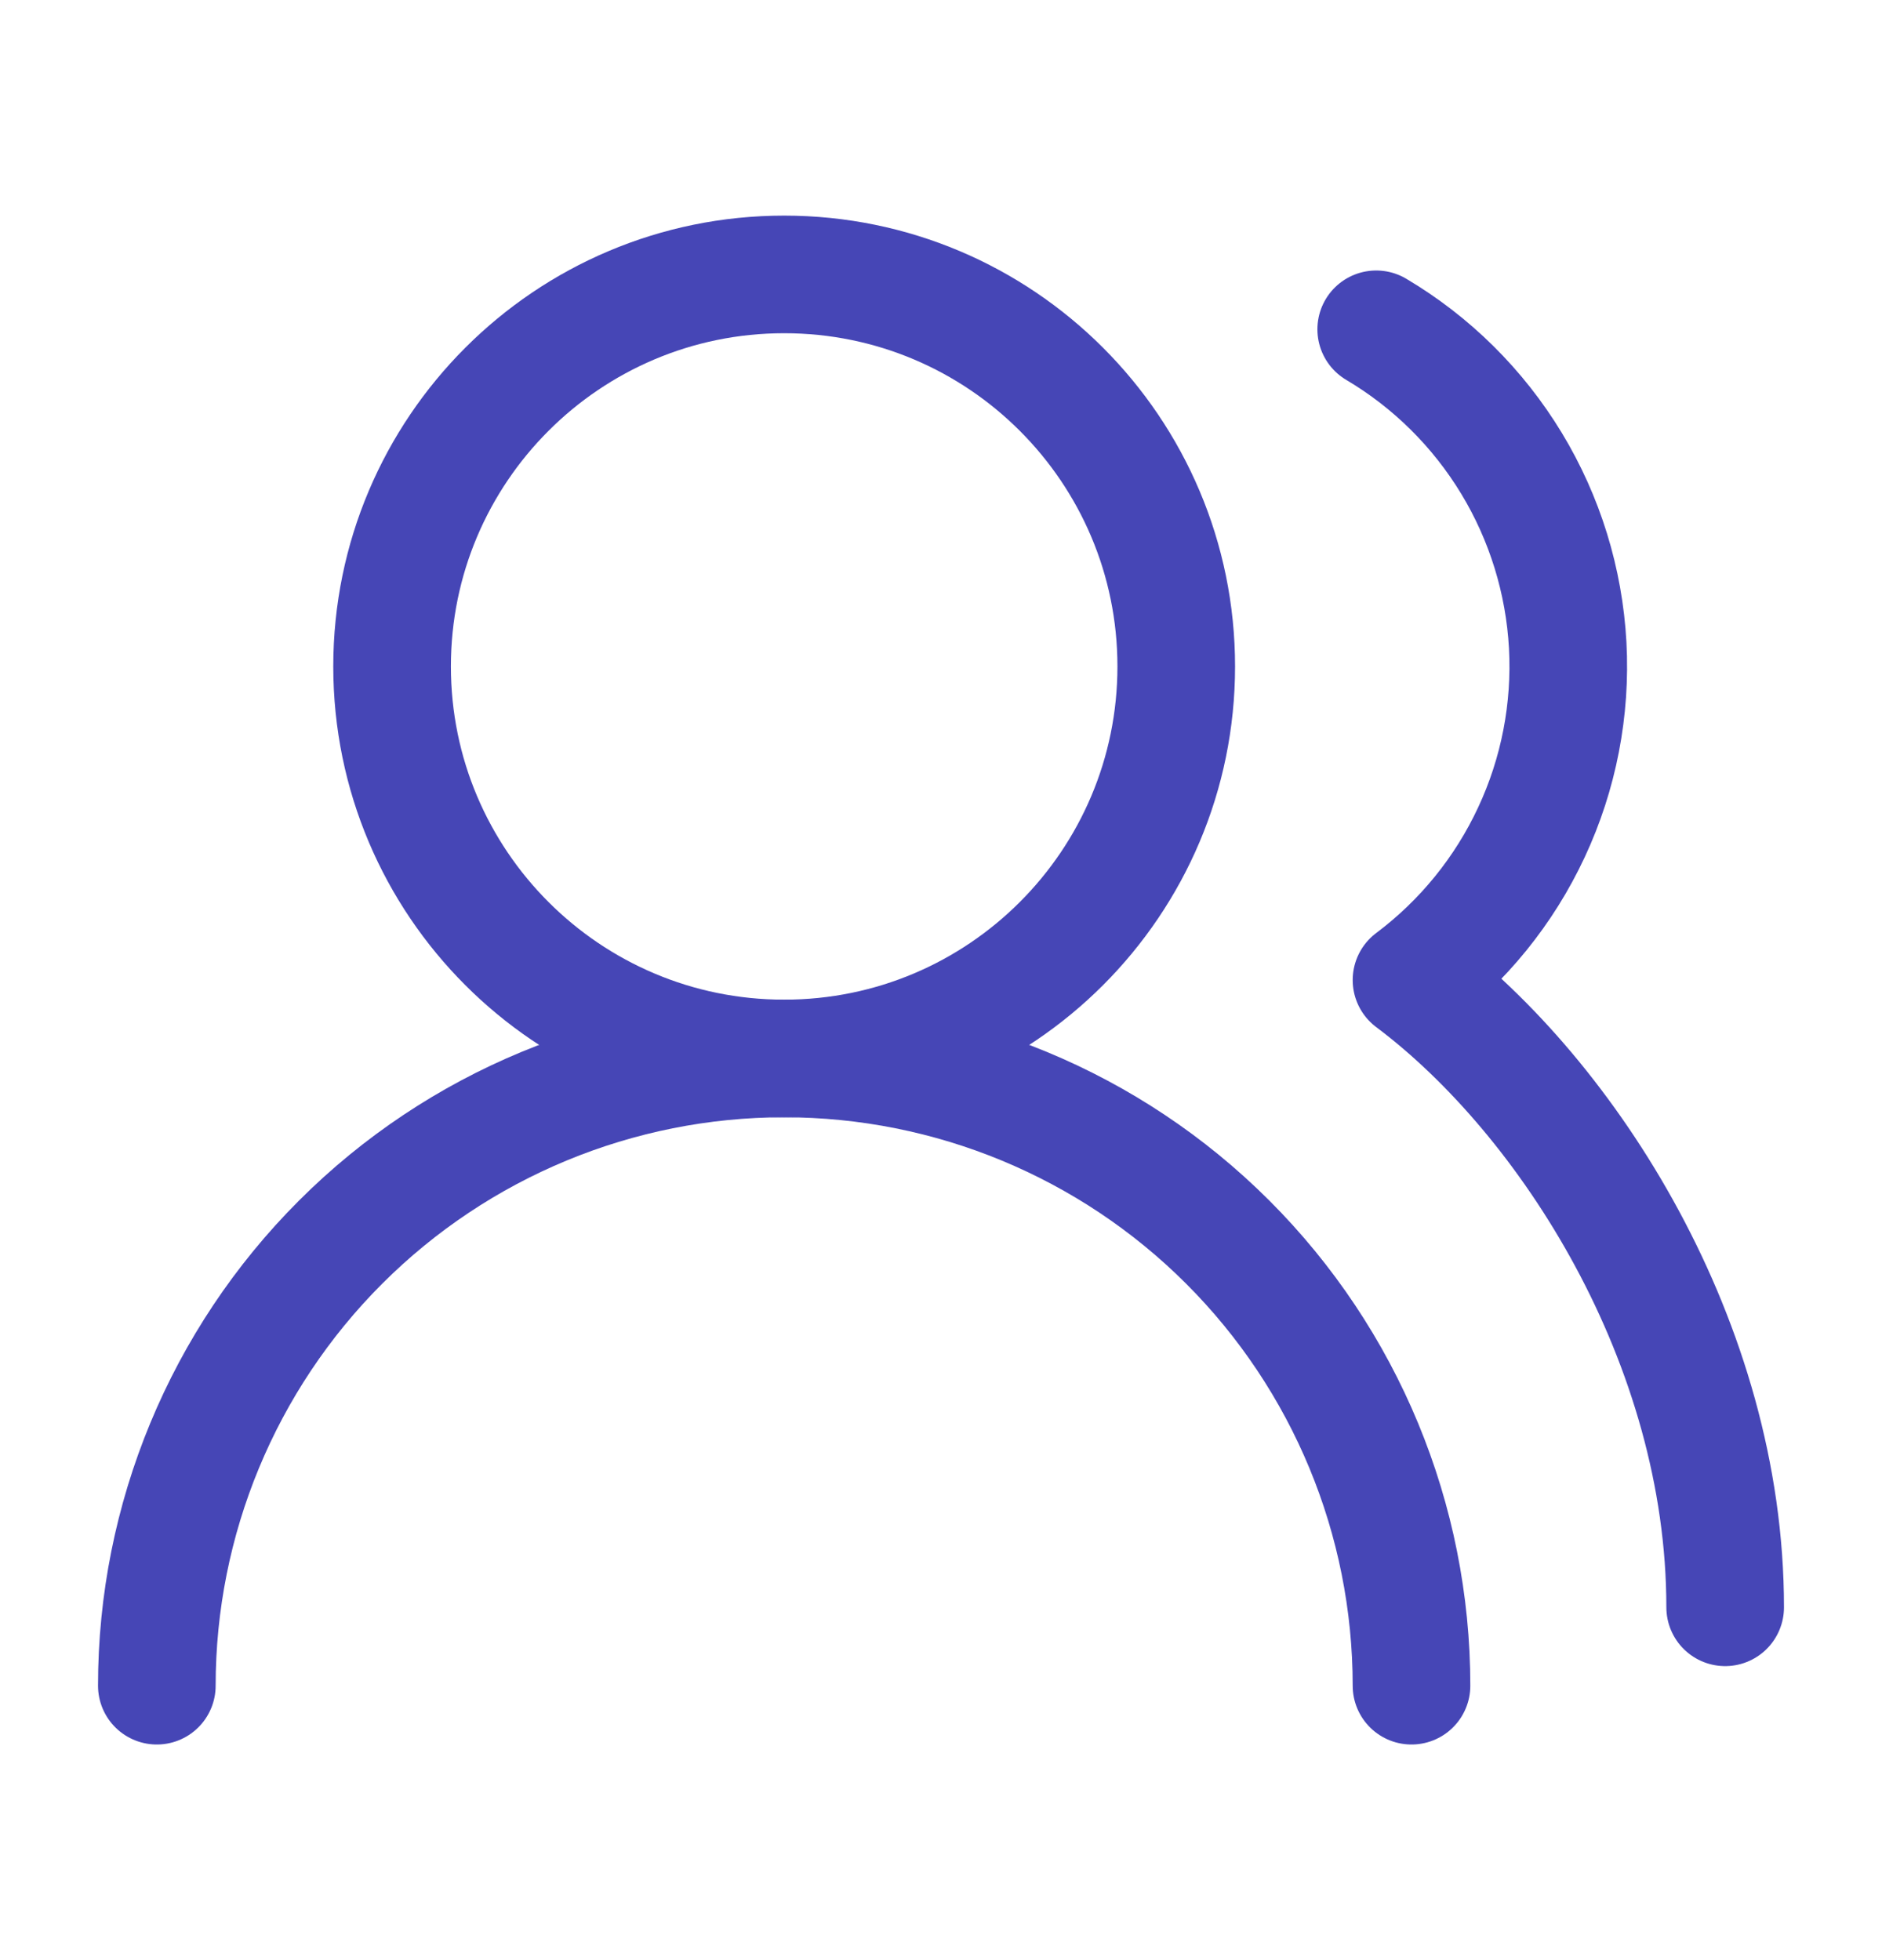
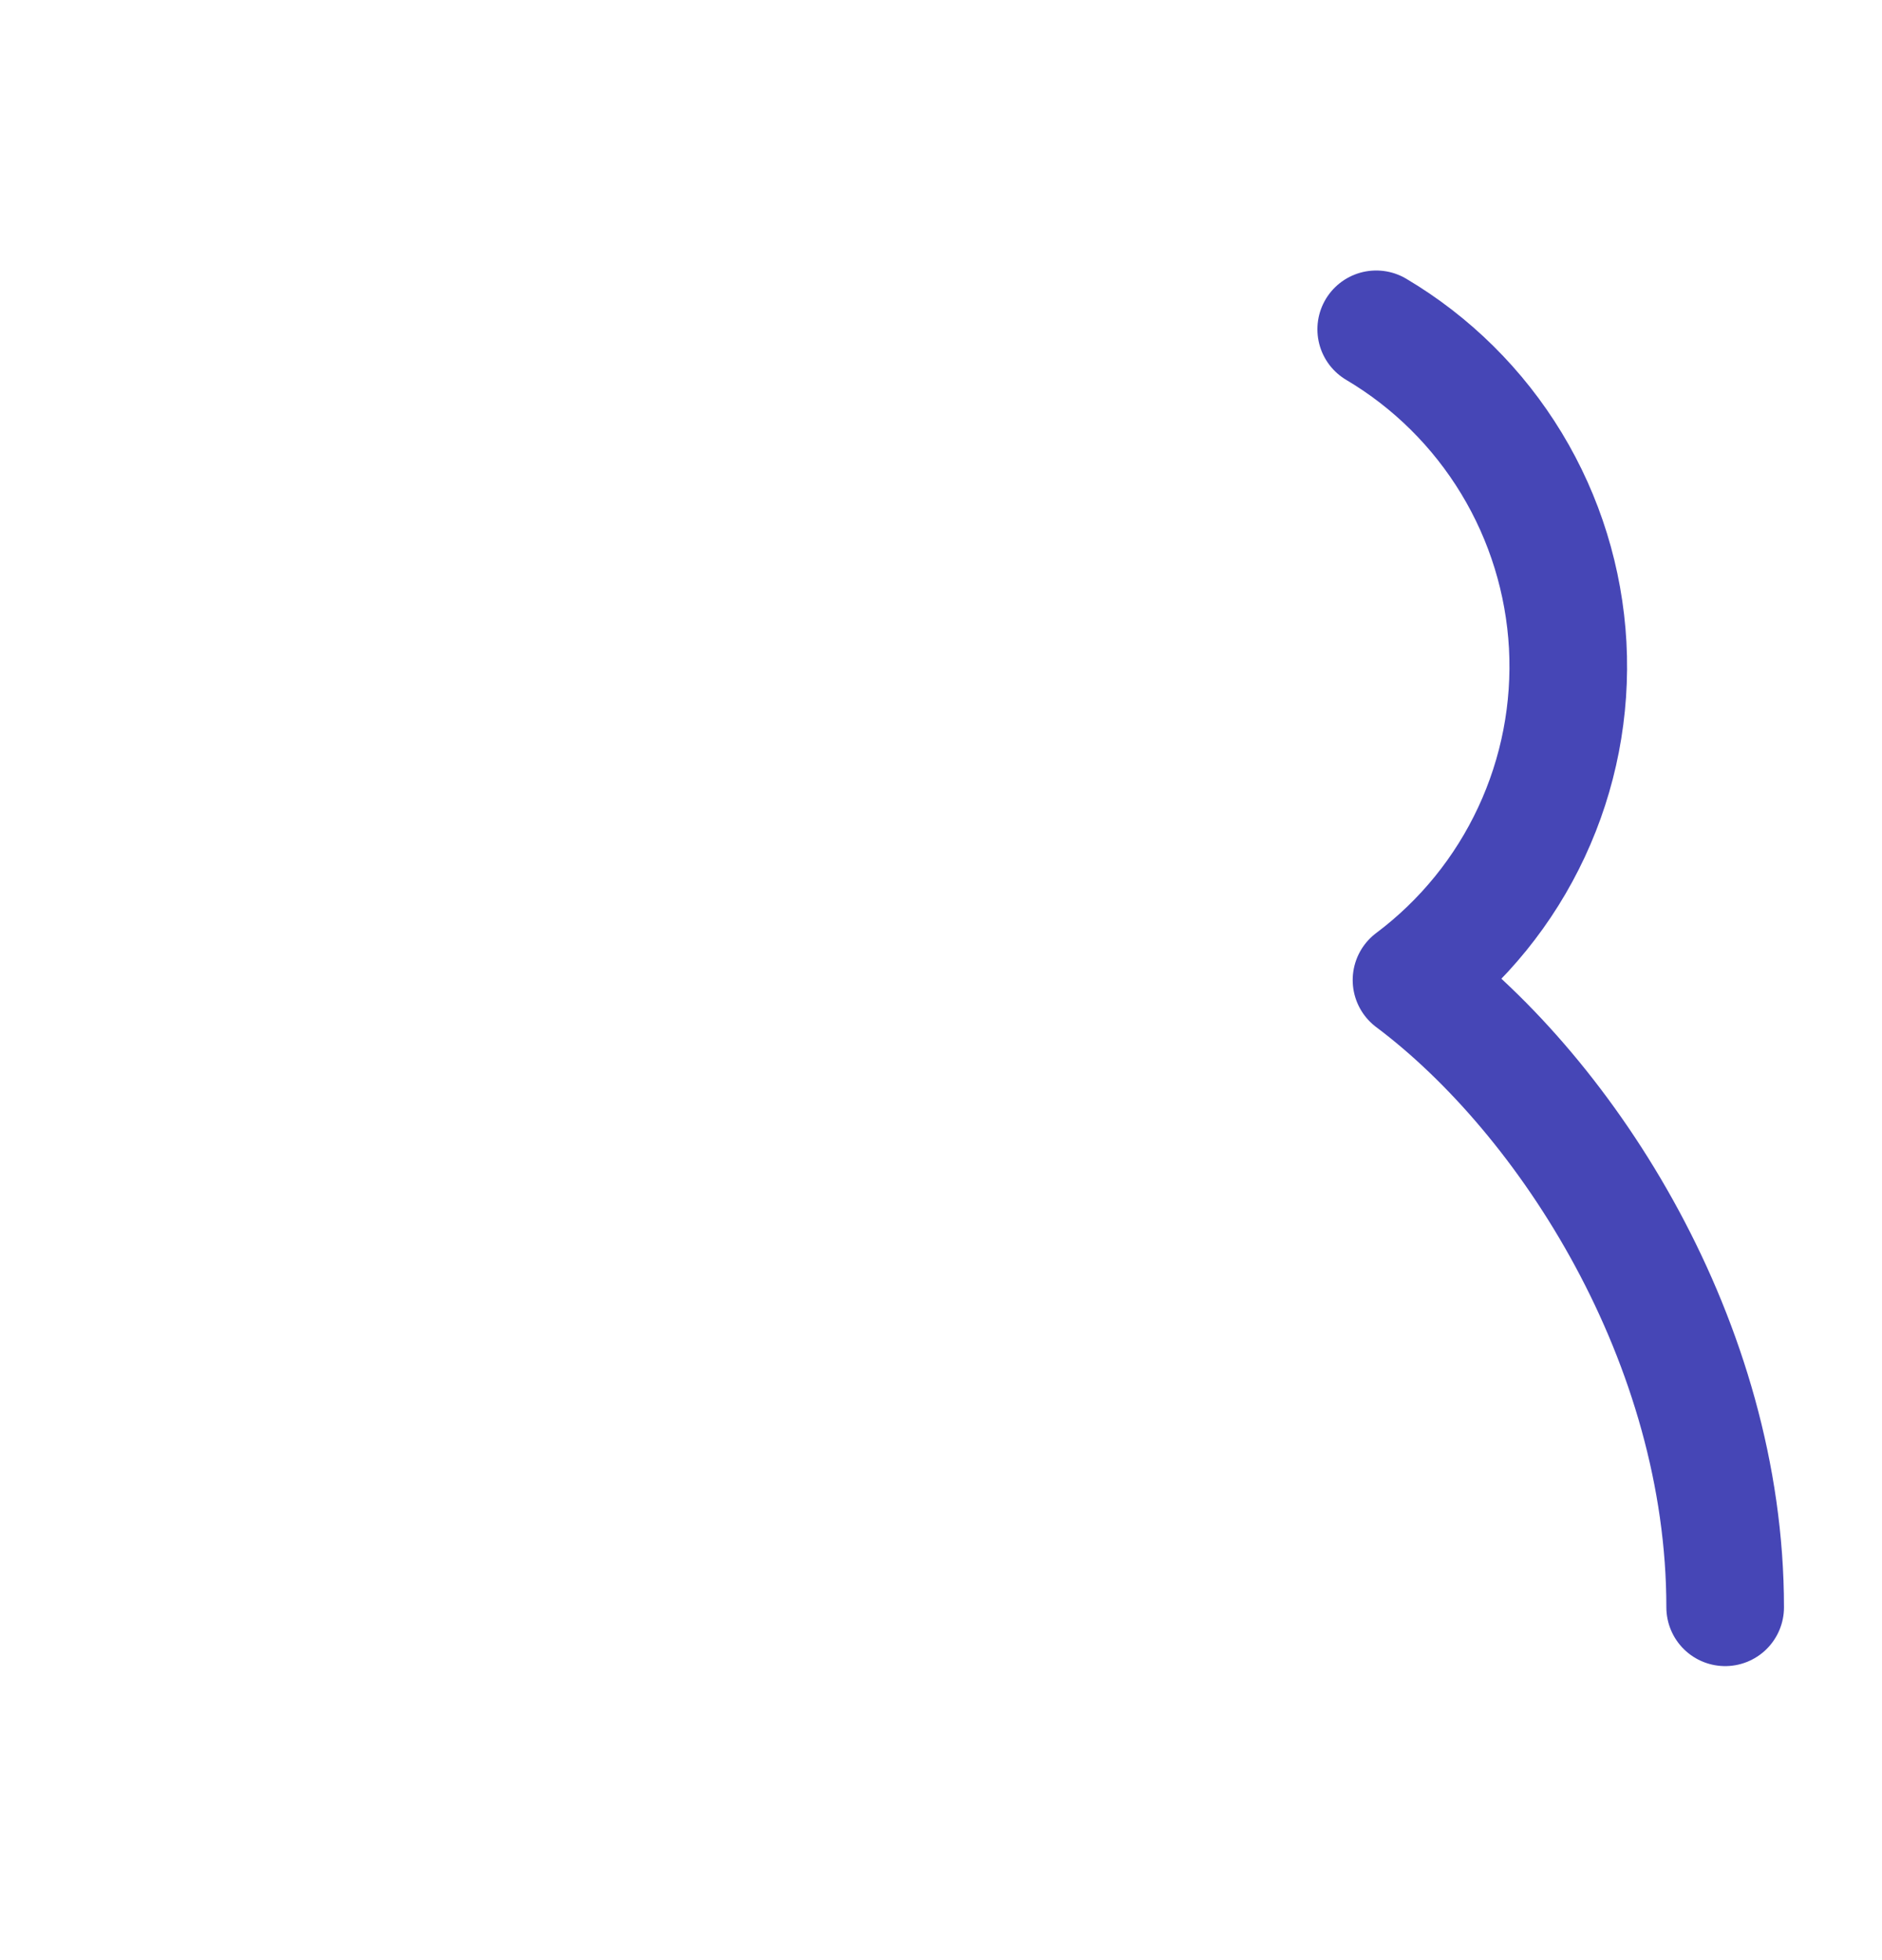
<svg xmlns="http://www.w3.org/2000/svg" width="24" height="25" viewBox="0 0 24 25" fill="none">
-   <path d="M18 21.5C18 19.378 17.157 17.343 15.657 15.843C14.157 14.343 12.122 13.5 10 13.5C7.878 13.5 5.843 14.343 4.343 15.843C2.843 17.343 2 19.378 2 21.5" stroke="#4646B6" stroke-width="1.5" stroke-linecap="round" stroke-linejoin="round" />
-   <path d="M10 13.5C12.761 13.5 15 11.261 15 8.5C15 5.739 12.761 3.5 10 3.5C7.239 3.5 5 5.739 5 8.5C5 11.261 7.239 13.5 10 13.5Z" stroke="#4646B6" stroke-width="1.5" stroke-linecap="round" stroke-linejoin="round" />
  <path d="M22 20.5C22 17.13 20 14 18 12.5C18.657 12.007 19.183 11.359 19.53 10.614C19.878 9.869 20.036 9.05 19.992 8.23C19.947 7.409 19.701 6.612 19.275 5.909C18.849 5.206 18.257 4.619 17.55 4.2" stroke="#4646B6" stroke-width="1.5" stroke-linecap="round" stroke-linejoin="round" />
</svg>